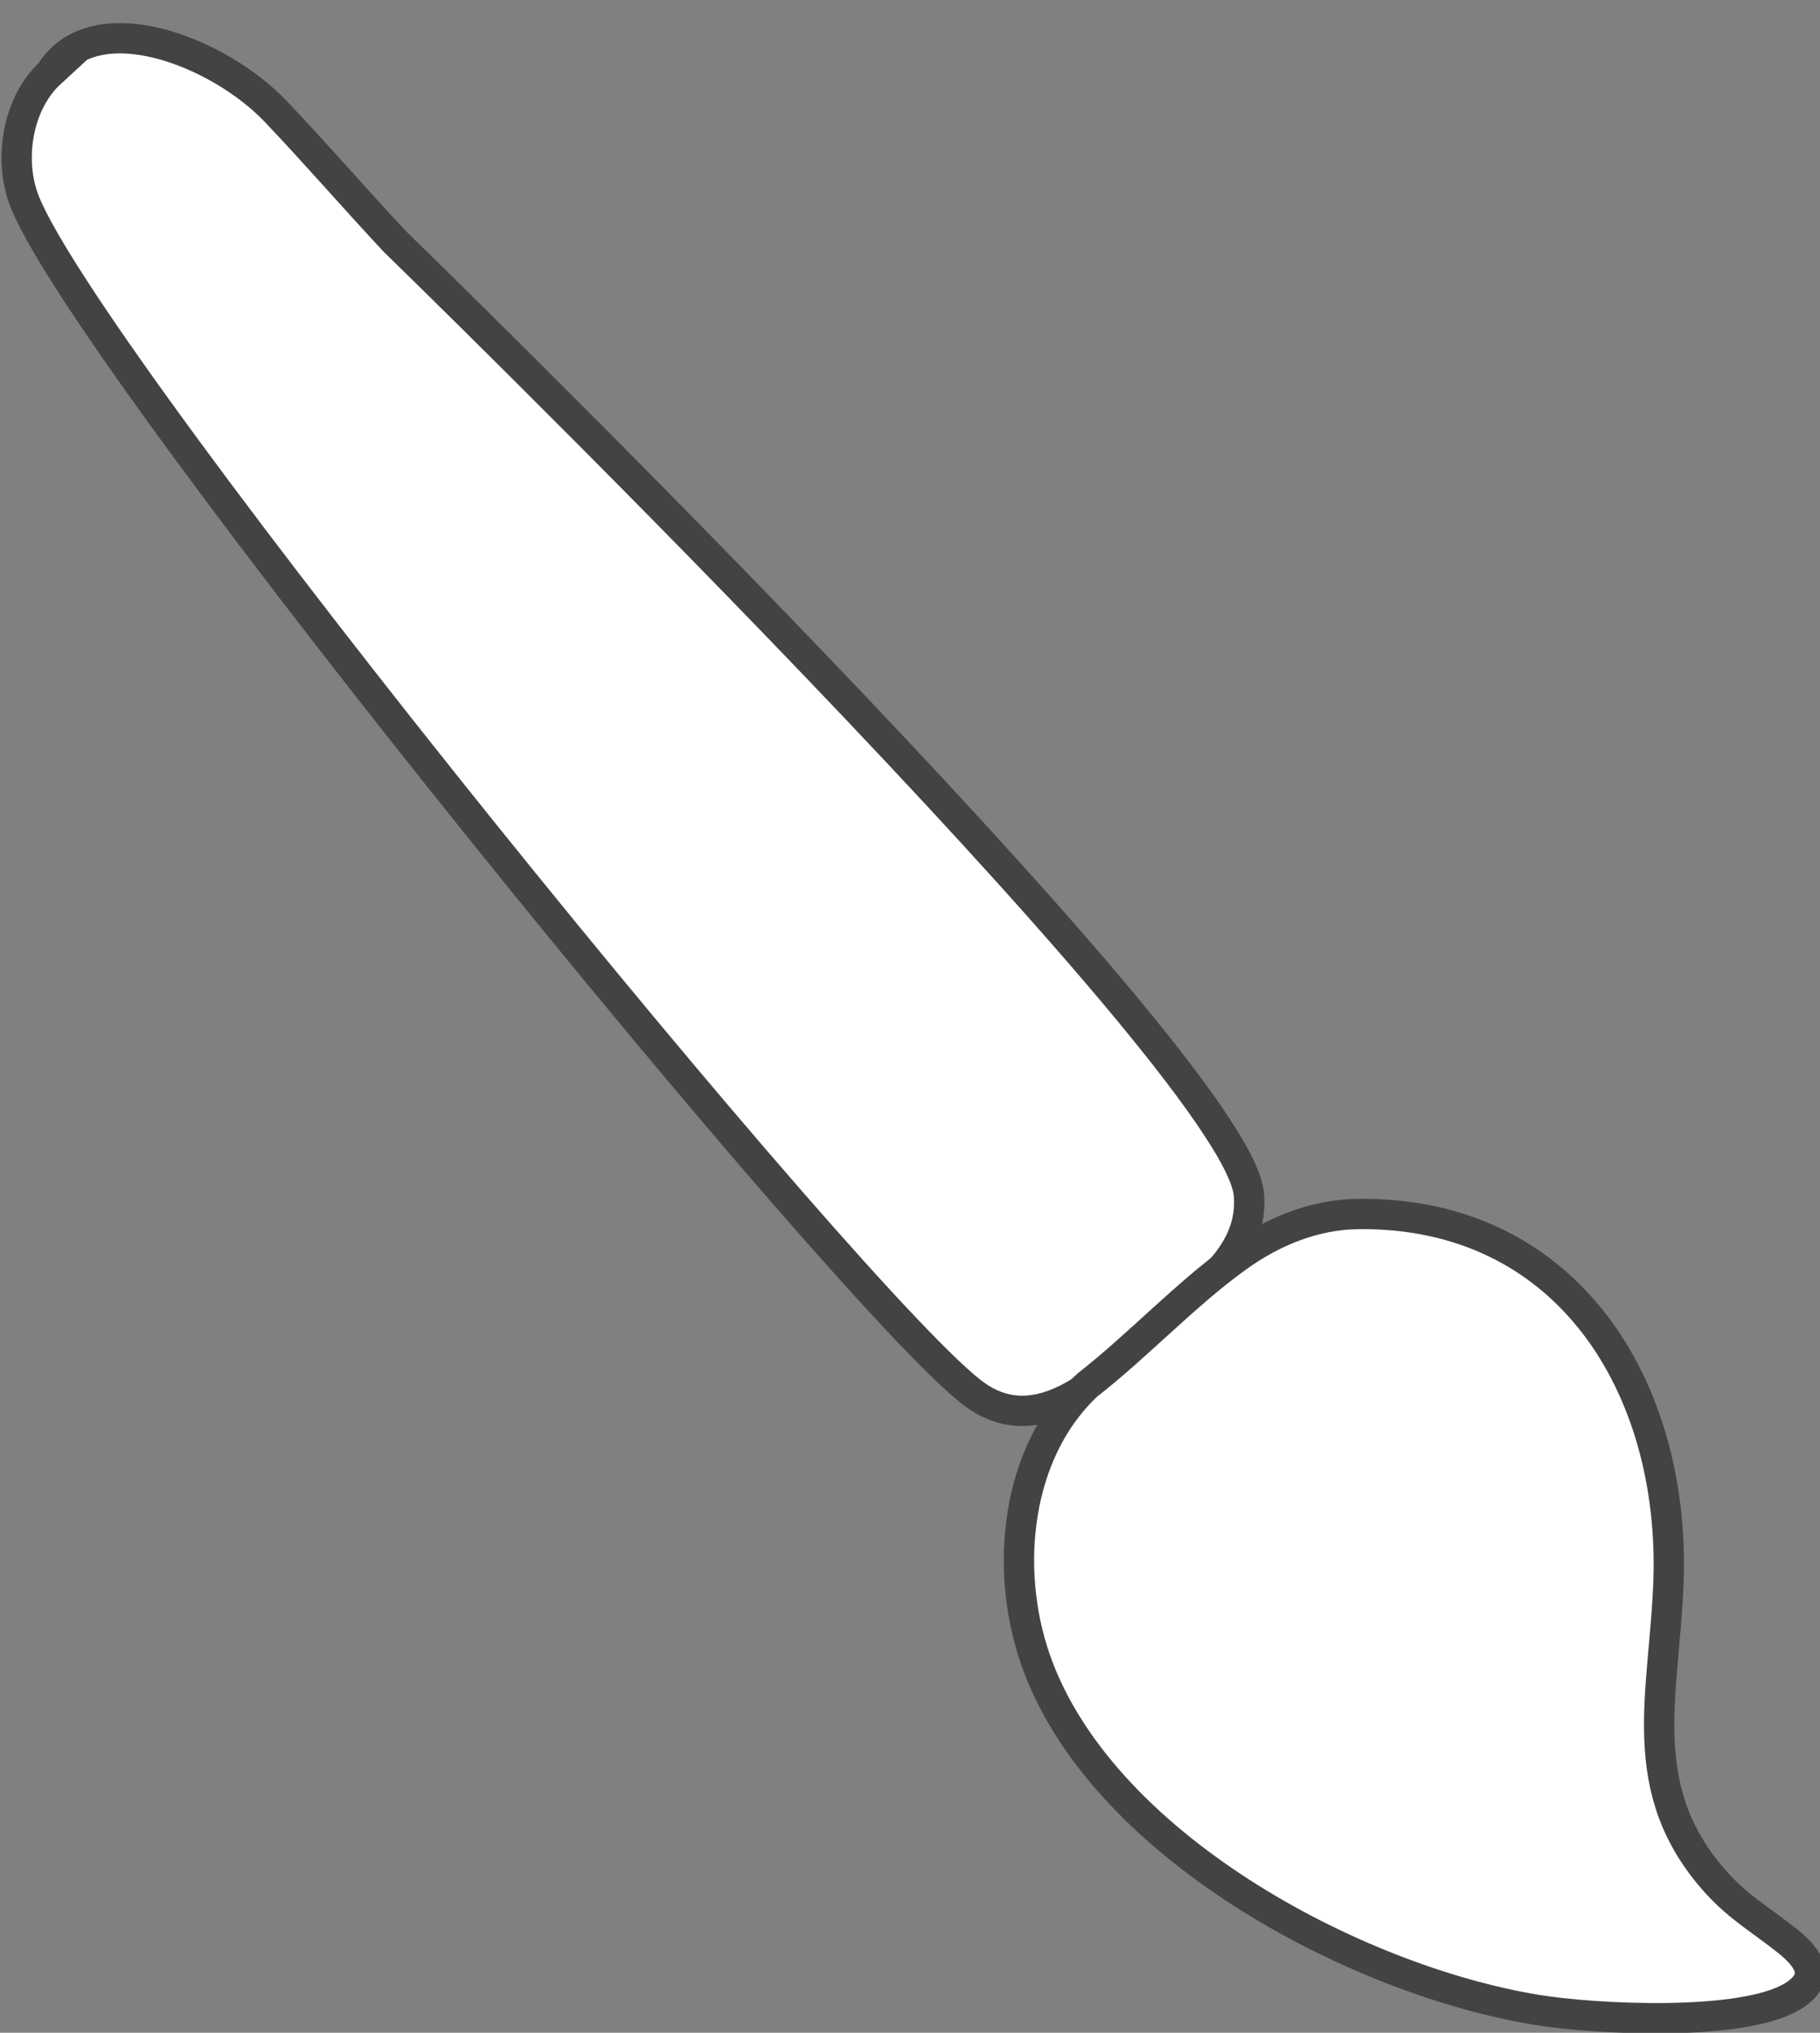
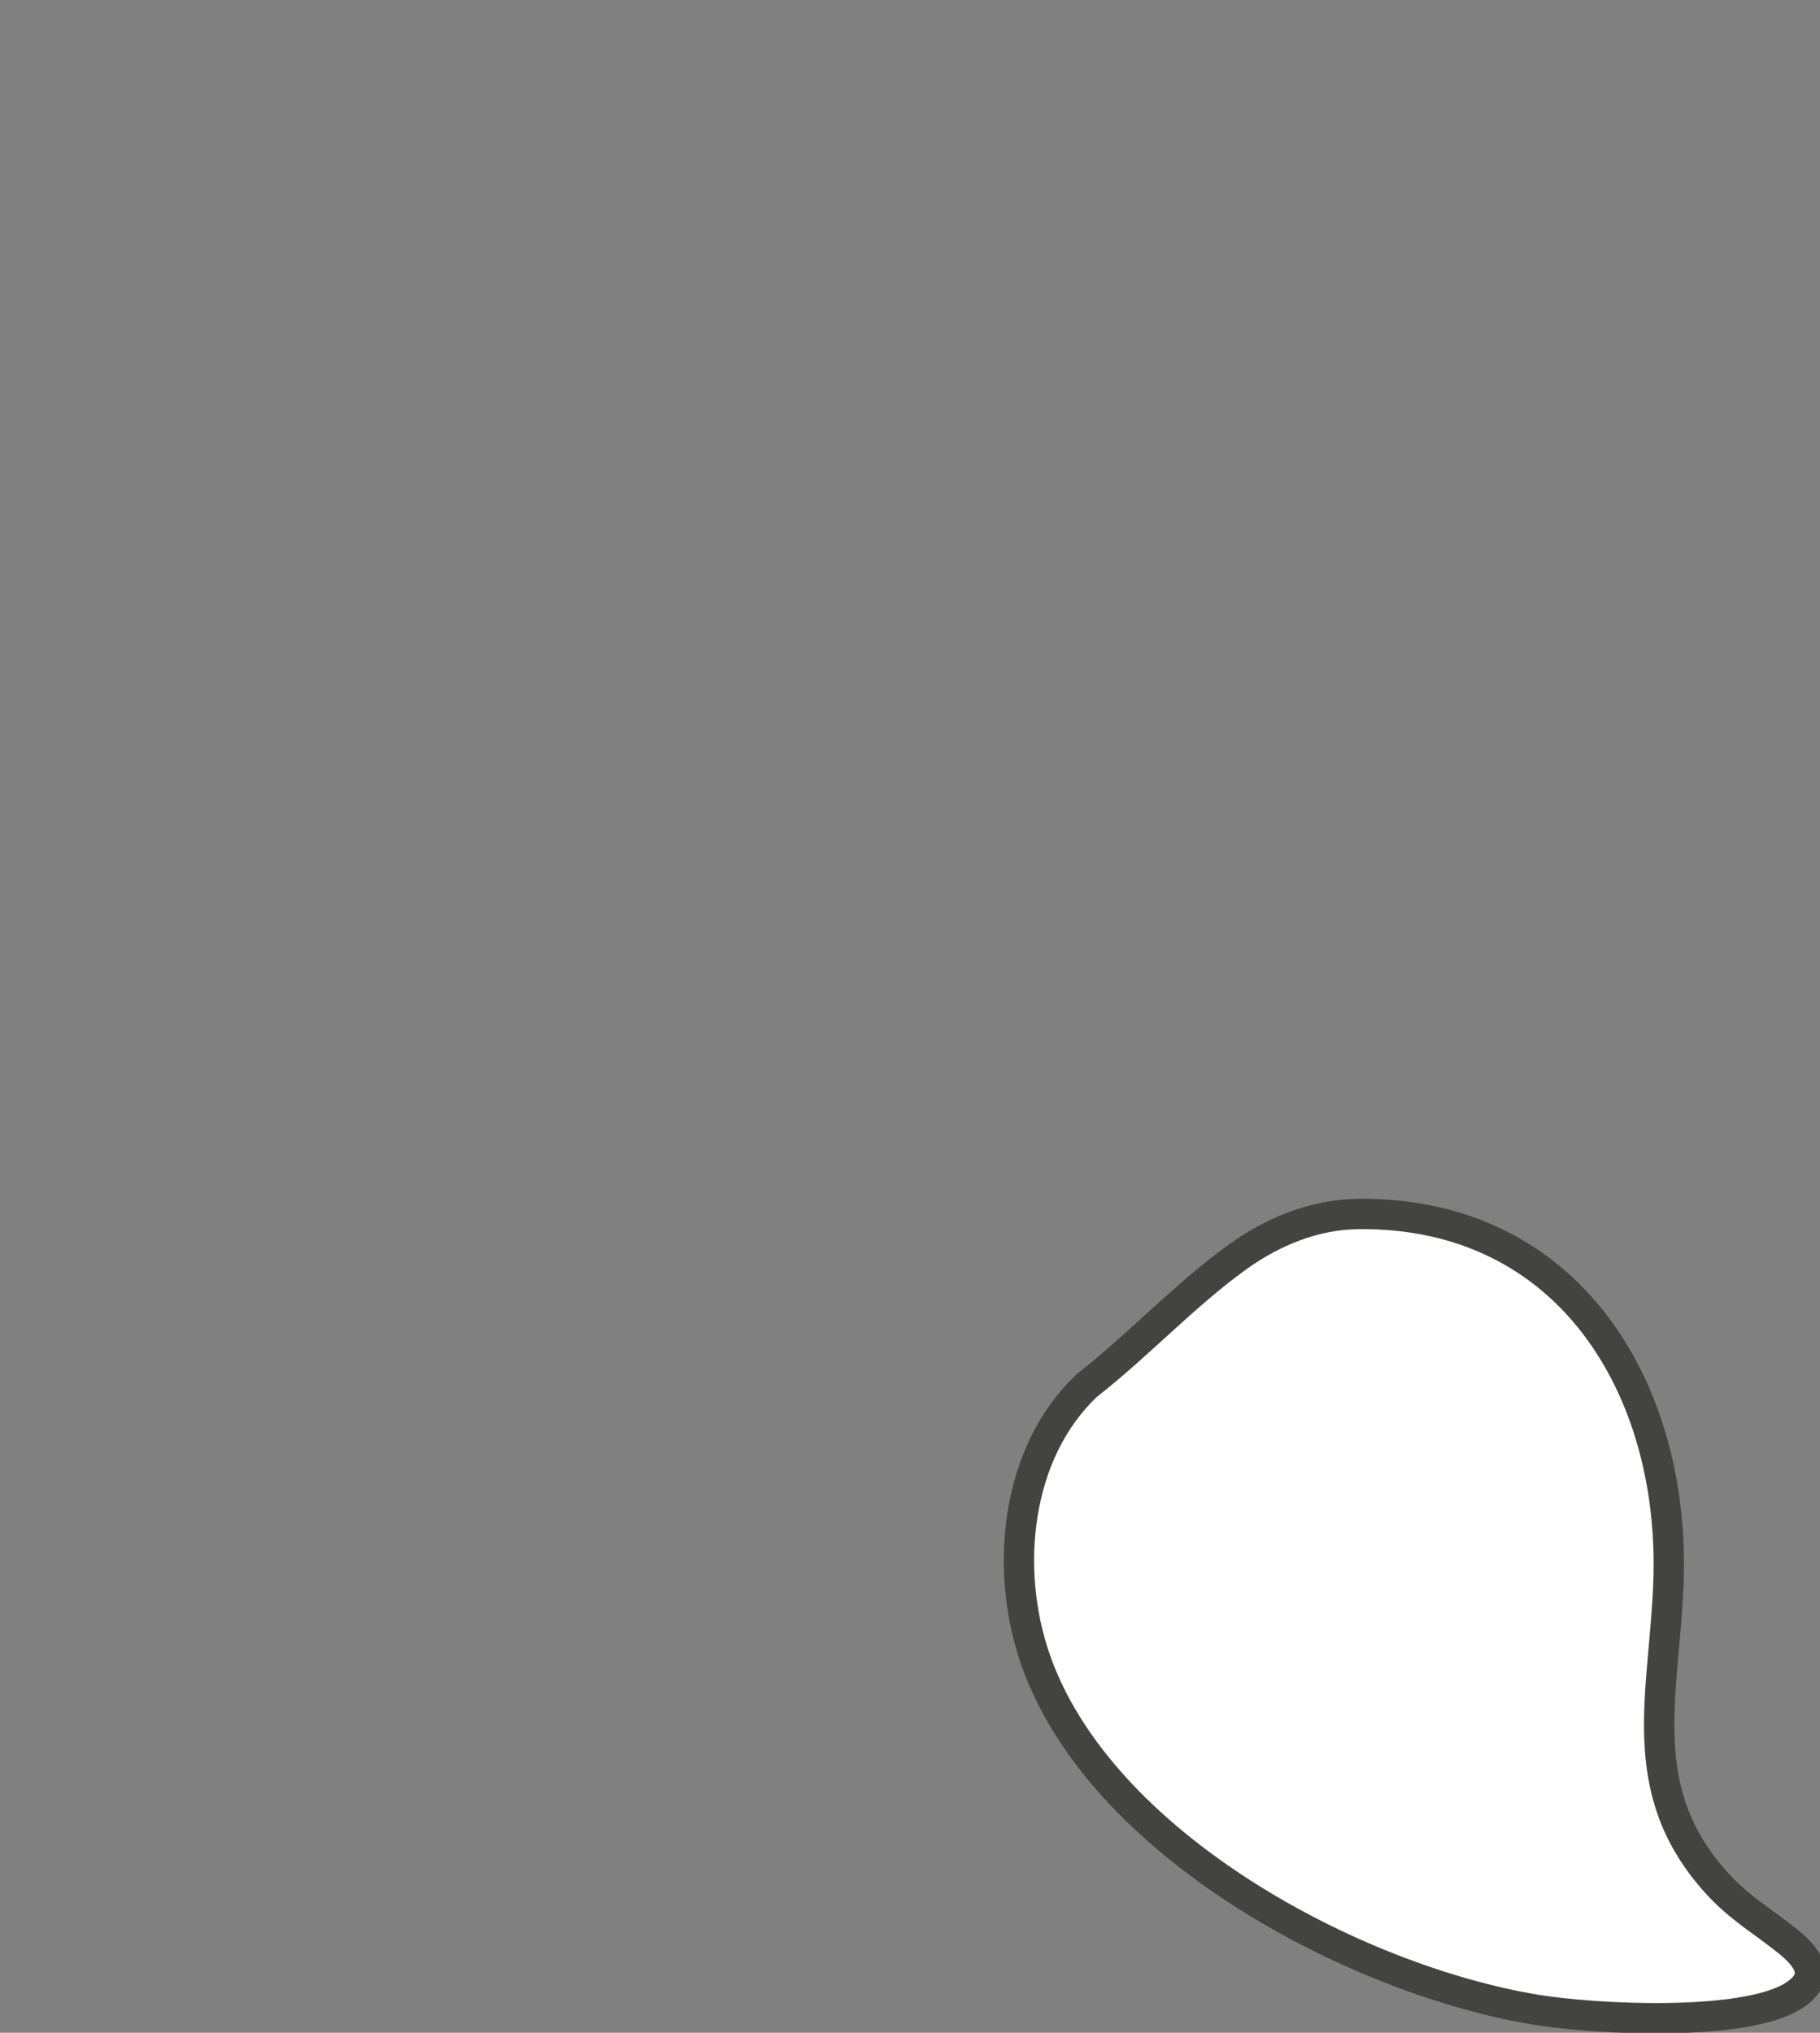
<svg xmlns="http://www.w3.org/2000/svg" width="60" height="67" viewBox="0 0 60 67" fill="none">
  <rect x="0" y="0" width="60" height="67" fill="#808080" stroke="none" />
-   <path d="M1.654 2.408C3.096 0.09 7.196 1.683 9.087 3.67C10.417 5.066 11.686 6.538 13.006 7.949C13.006 7.949 40.782 34.95 41.171 39.361C41.344 41.304 39.66 42.431 38.416 43.52C36.786 44.949 34.501 47.617 32.181 45.997C28.414 43.369 3.011 12.174 0.813 6.644C0.269 5.274 0.574 3.404 1.656 2.408L1.654 2.408Z" fill="white" stroke="#434342" stroke-miterlimit="10" />
  <path d="M7.792 2.433C8.96 1.593 10.323 1.029 11.787 1.013C18.698 0.94 22.211 6.736 22.007 13.075C21.886 16.801 20.797 19.97 23.593 23.063C24.335 23.884 25.114 24.321 25.942 24.988C26.625 25.535 27.075 26.177 26.132 26.778C24.508 27.815 19.574 27.557 17.672 27.247C11.628 26.26 3.226 21.778 1.123 15.659C0.108 12.708 0.478 8.871 2.842 6.655C4.523 5.343 6.071 3.671 7.792 2.433Z" fill="white" stroke="#434342" stroke-miterlimit="10" transform="translate(33, 39)" />
</svg>